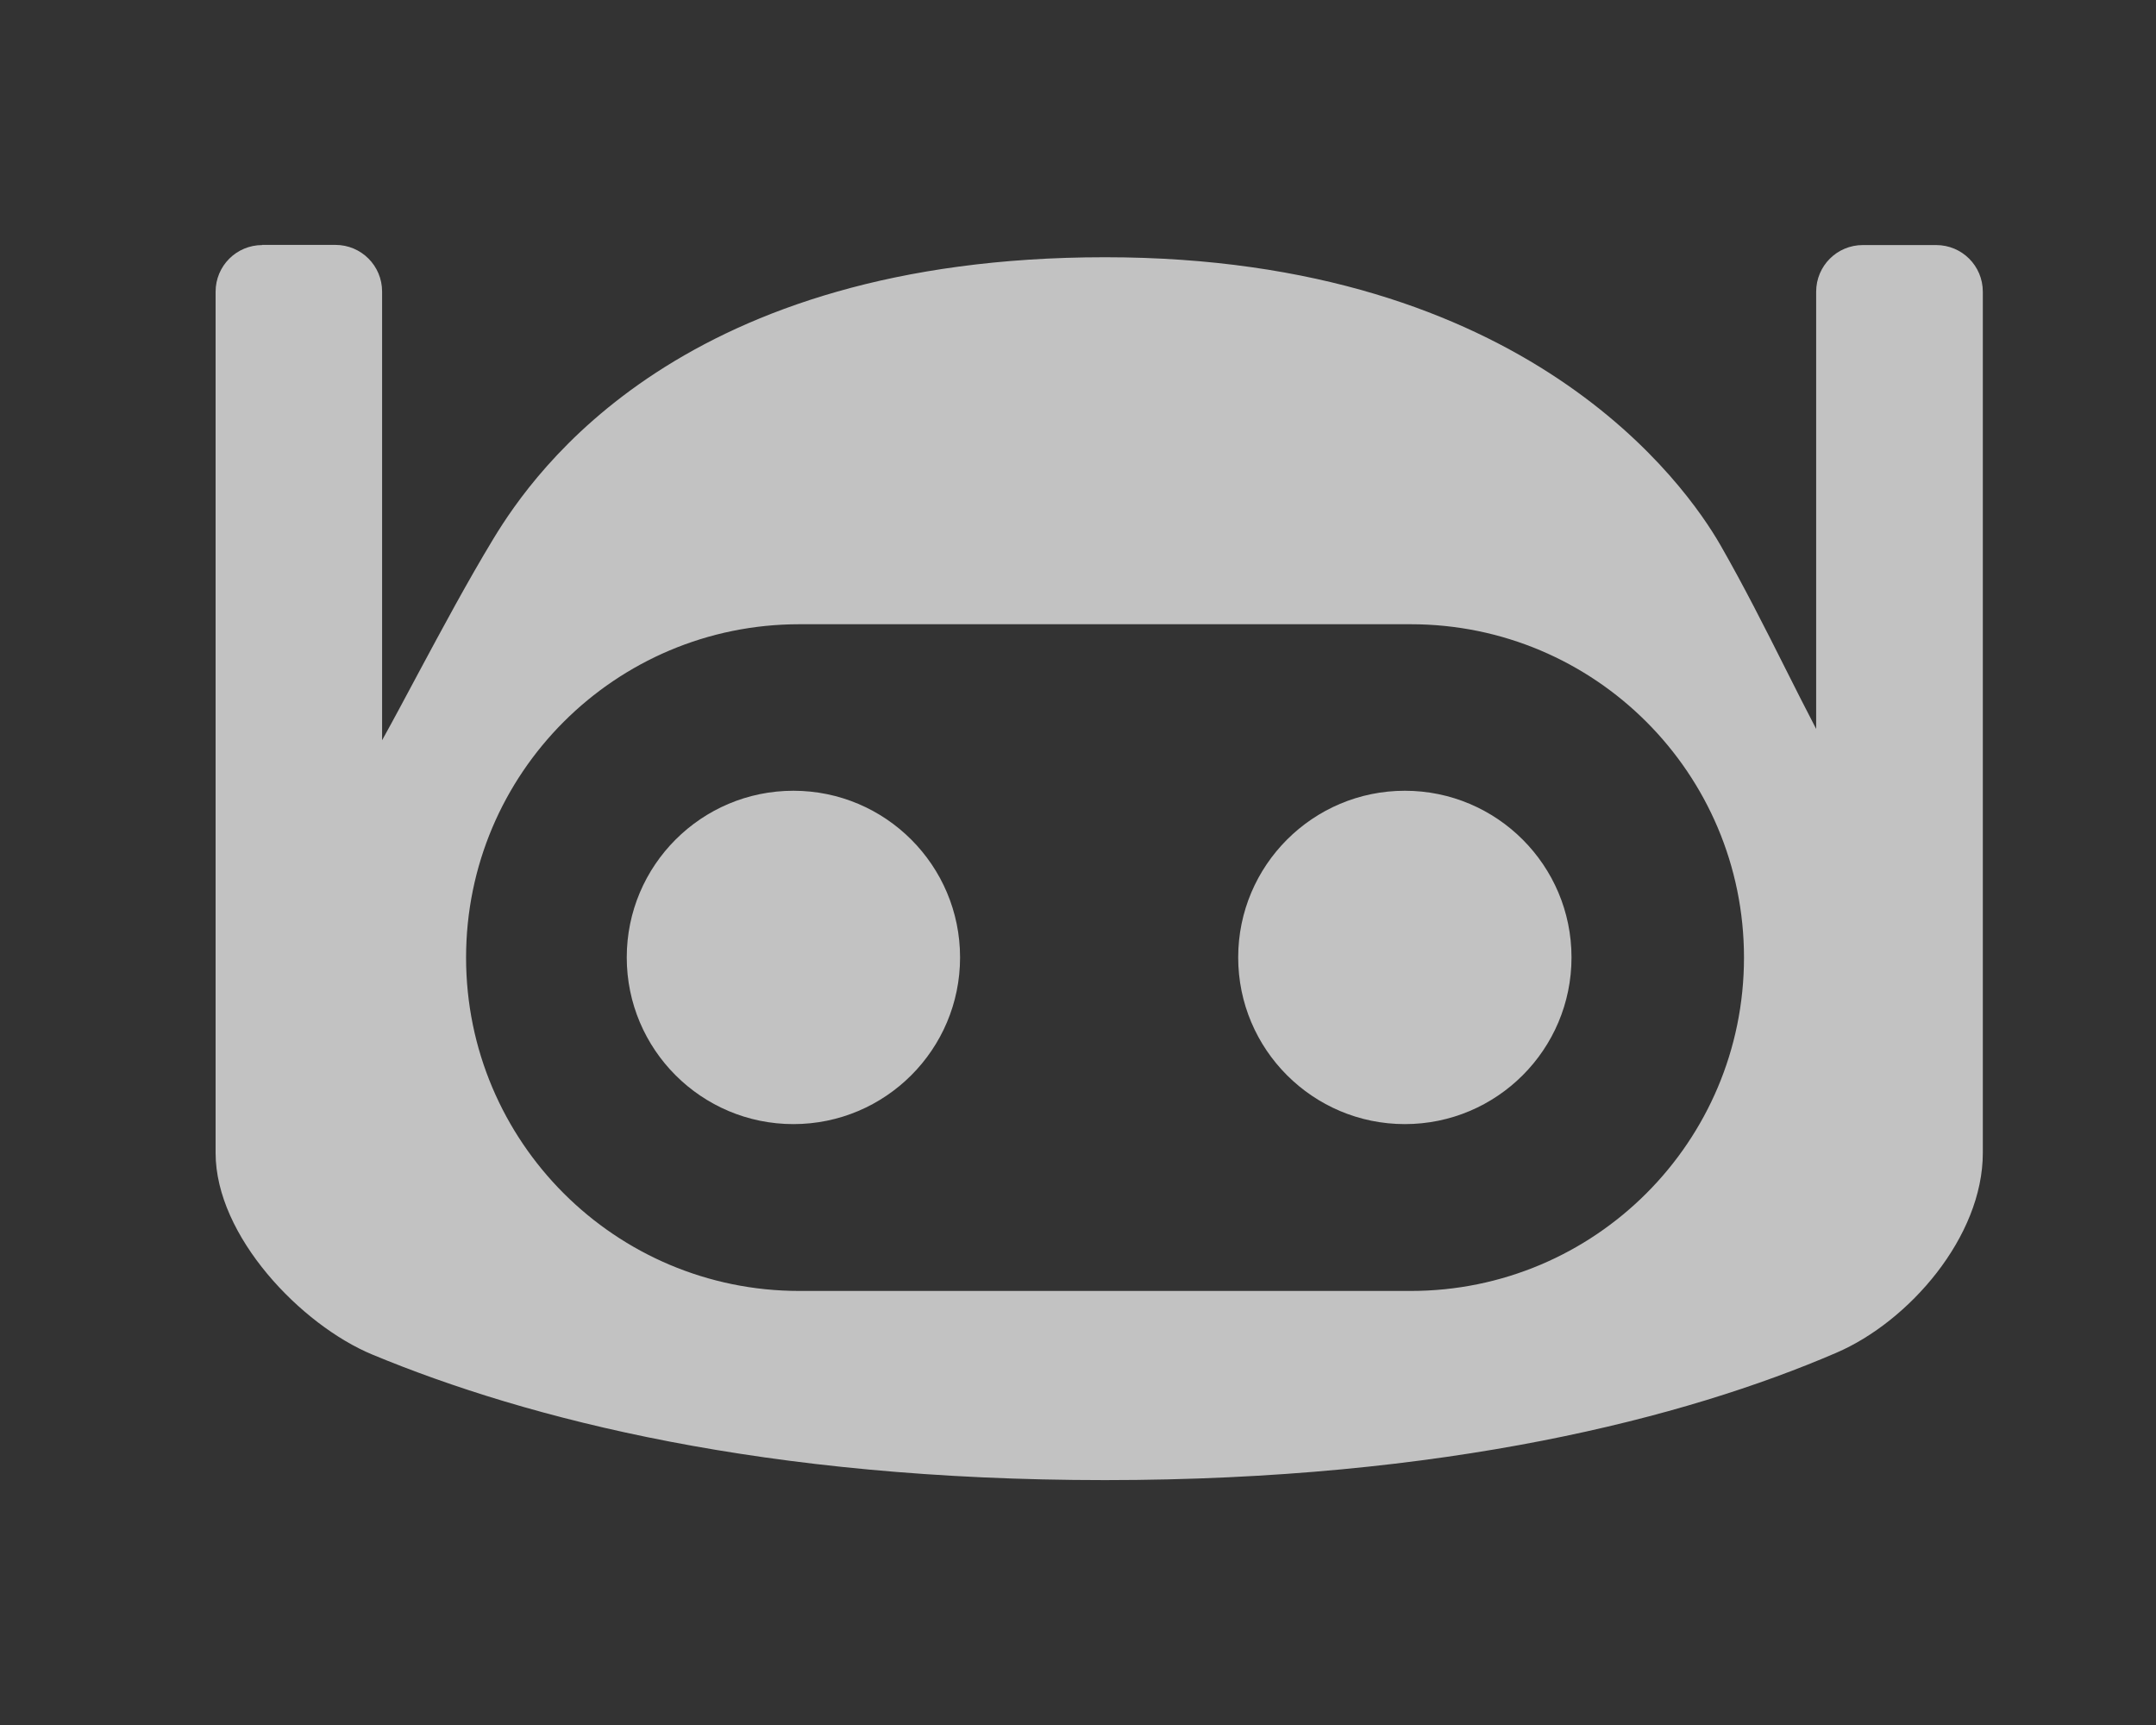
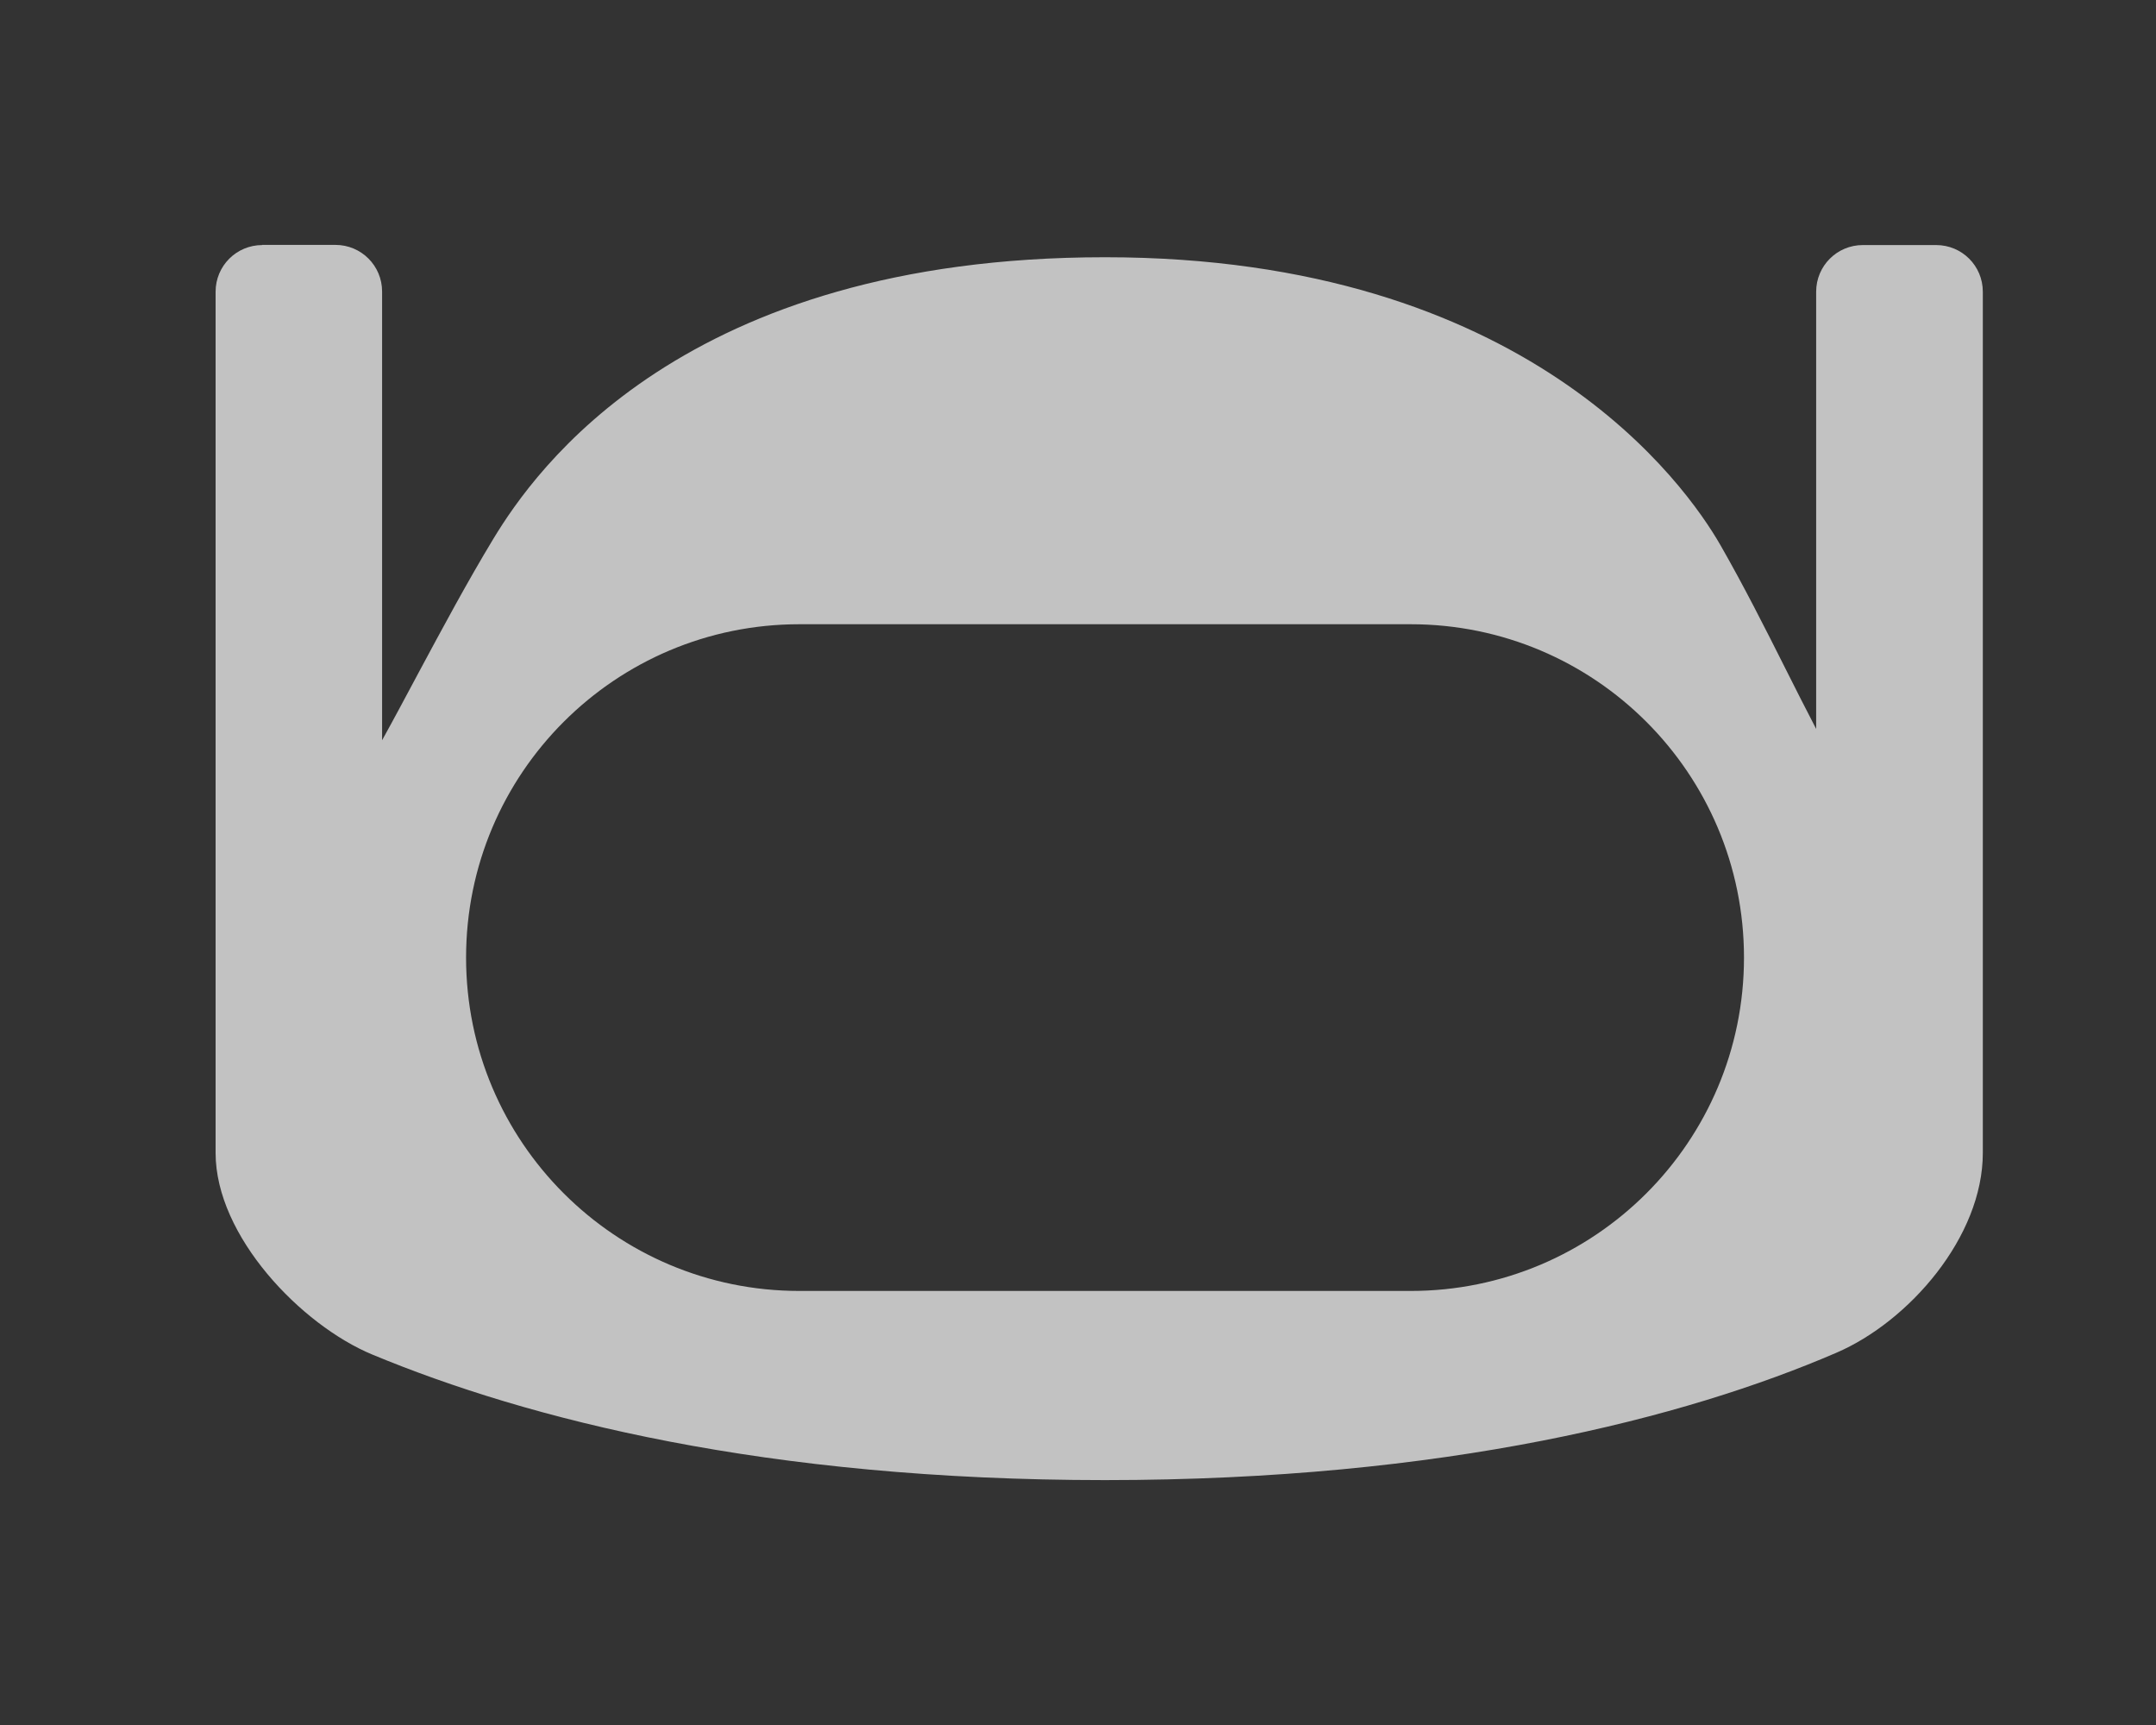
<svg xmlns="http://www.w3.org/2000/svg" width="40" height="32" viewBox="0 0 40 32" fill="none">
  <rect x="0" y="0" width="40" height="32" fill="#333333" stroke="none" />
-   <path d="M17.812 17.761C17.812 19.468 16.427 20.853 14.72 20.853C13.013 20.853 11.628 19.468 11.628 17.761C11.628 16.054 13.013 14.669 14.72 14.669C16.427 14.669 17.812 16.054 17.812 17.761Z" fill="white" fill-opacity="0.7" />
-   <path d="M26.064 20.853C27.771 20.853 29.156 19.468 29.156 17.761C29.156 16.054 27.771 14.669 26.064 14.669C24.358 14.669 22.972 16.054 22.972 17.761C22.972 19.468 24.358 20.853 26.064 20.853Z" fill="white" fill-opacity="0.7" />
  <path fill-rule="evenodd" clip-rule="evenodd" d="M4.866 4.546C4.387 4.546 4 4.932 4 5.412V21.388C4 22.931 5.589 24.582 6.91 25.129C9.794 26.326 14.191 27.457 20.502 27.457C26.812 27.457 31.271 26.301 34.069 25.095C35.42 24.514 36.787 22.943 36.787 21.388V5.412C36.787 4.932 36.401 4.546 35.921 4.546H34.561C34.082 4.546 33.695 4.932 33.695 5.412V13.522C33.503 13.151 33.312 12.777 33.123 12.399C32.737 11.63 32.347 10.86 31.92 10.114C31.286 9.011 28.34 4.772 20.502 4.772C12.663 4.772 9.921 8.732 9.154 9.994C8.666 10.801 8.217 11.639 7.769 12.473C7.543 12.894 7.321 13.315 7.089 13.732V5.408C7.089 4.929 6.702 4.543 6.223 4.543H4.862L4.866 4.546ZM14.831 11.58C11.415 11.58 8.647 14.347 8.647 17.764C8.647 21.18 11.415 23.948 14.831 23.948H26.172C29.589 23.948 32.356 21.18 32.356 17.764C32.356 14.347 29.589 11.58 26.172 11.58H14.831Z" fill="white" fill-opacity="0.7" />
</svg>